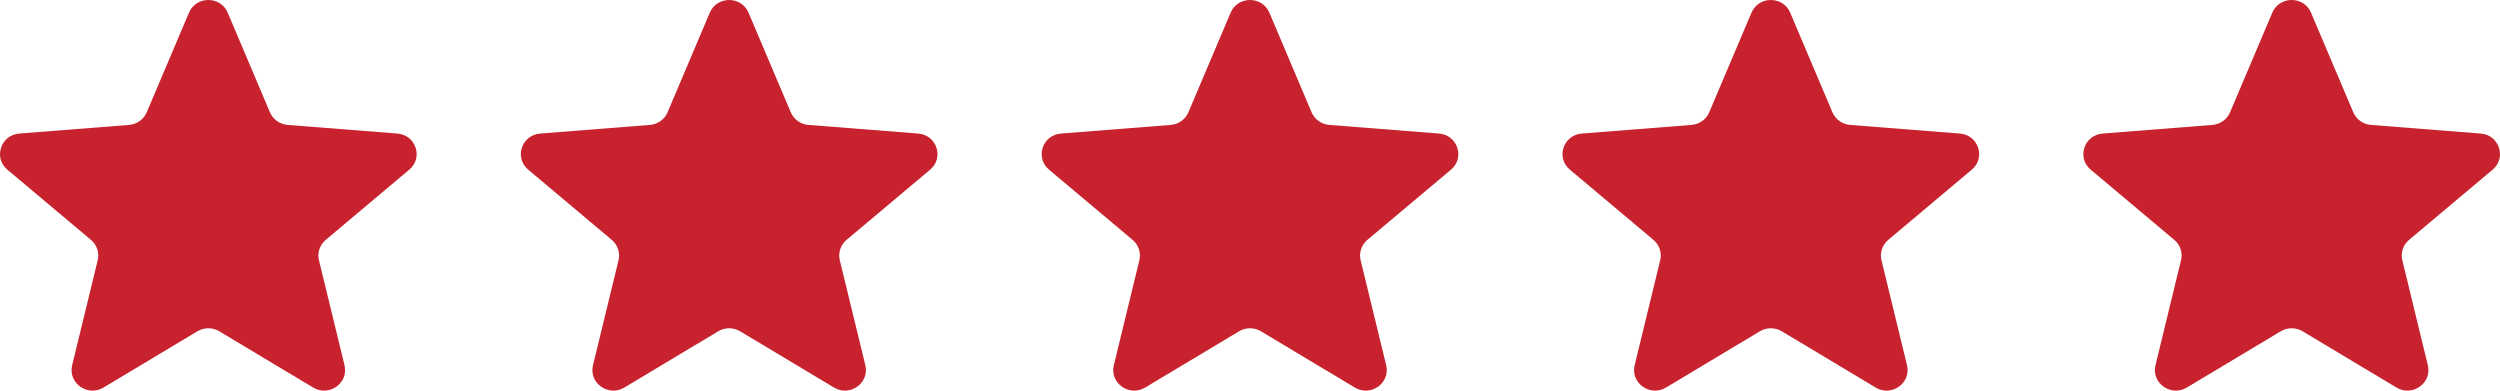
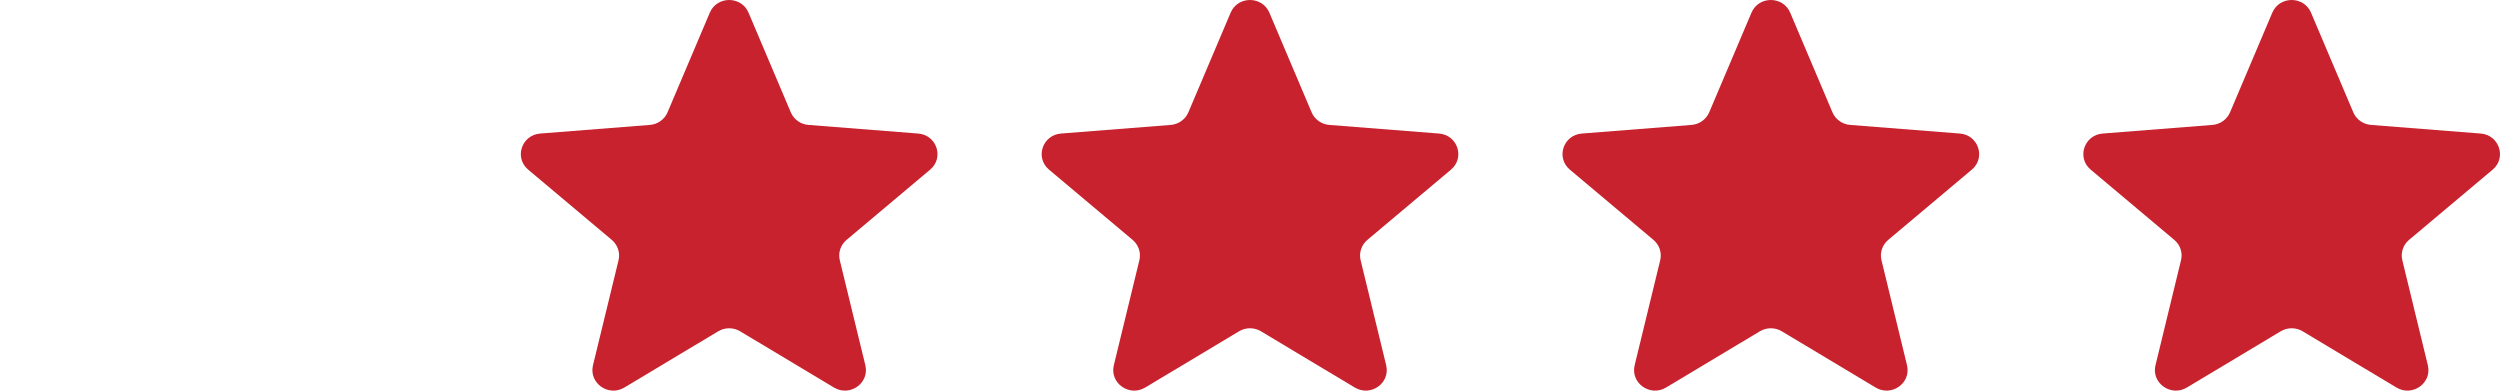
<svg xmlns="http://www.w3.org/2000/svg" width="96" height="15" viewBox="0 0 96 15" fill="none">
  <g clip-path="url(#clip0_119_9451)">
-     <path d="M7.257 0.486C7.532 -0.162 8.468 -0.162 8.743 0.486L10.366 4.313C10.482 4.586 10.745 4.773 11.045 4.797L15.258 5.128C15.972 5.184 16.261 6.058 15.717 6.514L12.508 9.211C12.279 9.403 12.178 9.706 12.248 9.993L13.229 14.025C13.395 14.708 12.637 15.248 12.026 14.882L8.42 12.721C8.162 12.567 7.838 12.567 7.58 12.721L3.974 14.882C3.362 15.248 2.605 14.708 2.771 14.025L3.752 9.993C3.822 9.706 3.721 9.403 3.492 9.211L0.282 6.514C-0.261 6.058 0.028 5.184 0.742 5.128L4.955 4.797C5.256 4.773 5.518 4.586 5.634 4.313L7.257 0.486Z" fill="#C7222D" />
    <path d="M27.257 0.486C27.532 -0.162 28.468 -0.162 28.743 0.486L30.366 4.313C30.482 4.586 30.744 4.773 31.045 4.797L35.258 5.128C35.972 5.184 36.261 6.058 35.718 6.514L32.508 9.211C32.279 9.403 32.178 9.706 32.248 9.993L33.229 14.025C33.395 14.708 32.638 15.248 32.026 14.882L28.42 12.721C28.162 12.567 27.838 12.567 27.58 12.721L23.974 14.882C23.363 15.248 22.605 14.708 22.771 14.025L23.752 9.993C23.822 9.706 23.721 9.403 23.492 9.211L20.282 6.514C19.739 6.058 20.028 5.184 20.742 5.128L24.955 4.797C25.256 4.773 25.518 4.586 25.634 4.313L27.257 0.486Z" fill="#C7222D" />
    <path d="M47.257 0.486C47.532 -0.162 48.468 -0.162 48.743 0.486L50.366 4.313C50.482 4.586 50.745 4.773 51.045 4.797L55.258 5.128C55.972 5.184 56.261 6.058 55.718 6.514L52.508 9.211C52.279 9.403 52.178 9.706 52.248 9.993L53.229 14.025C53.395 14.708 52.638 15.248 52.026 14.882L48.42 12.721C48.162 12.567 47.838 12.567 47.58 12.721L43.974 14.882C43.362 15.248 42.605 14.708 42.771 14.025L43.752 9.993C43.822 9.706 43.721 9.403 43.492 9.211L40.282 6.514C39.739 6.058 40.028 5.184 40.742 5.128L44.955 4.797C45.256 4.773 45.518 4.586 45.634 4.313L47.257 0.486Z" fill="#C7222D" />
    <path d="M67.257 0.486C67.532 -0.162 68.468 -0.162 68.743 0.486L70.366 4.313C70.482 4.586 70.745 4.773 71.045 4.797L75.258 5.128C75.972 5.184 76.261 6.058 75.718 6.514L72.508 9.211C72.279 9.403 72.178 9.706 72.249 9.993L73.229 14.025C73.395 14.708 72.638 15.248 72.026 14.882L68.42 12.721C68.162 12.567 67.838 12.567 67.58 12.721L63.974 14.882C63.362 15.248 62.605 14.708 62.771 14.025L63.752 9.993C63.822 9.706 63.721 9.403 63.492 9.211L60.282 6.514C59.739 6.058 60.028 5.184 60.742 5.128L64.955 4.797C65.256 4.773 65.518 4.586 65.634 4.313L67.257 0.486Z" fill="#C7222D" />
    <path d="M87.257 0.486C87.532 -0.162 88.468 -0.162 88.743 0.486L90.366 4.313C90.482 4.586 90.745 4.773 91.045 4.797L95.258 5.128C95.972 5.184 96.261 6.058 95.718 6.514L92.508 9.211C92.279 9.403 92.178 9.706 92.249 9.993L93.229 14.025C93.395 14.708 92.638 15.248 92.026 14.882L88.42 12.721C88.162 12.567 87.838 12.567 87.58 12.721L83.974 14.882C83.362 15.248 82.605 14.708 82.771 14.025L83.751 9.993C83.822 9.706 83.722 9.403 83.492 9.211L80.282 6.514C79.739 6.058 80.028 5.184 80.742 5.128L84.955 4.797C85.256 4.773 85.518 4.586 85.634 4.313L87.257 0.486Z" fill="#C7222D" />
  </g>
  <defs>
    <clipPath id="clip0_119_9451">
      <rect width="96" height="15" fill="white" />
    </clipPath>
  </defs>
</svg>